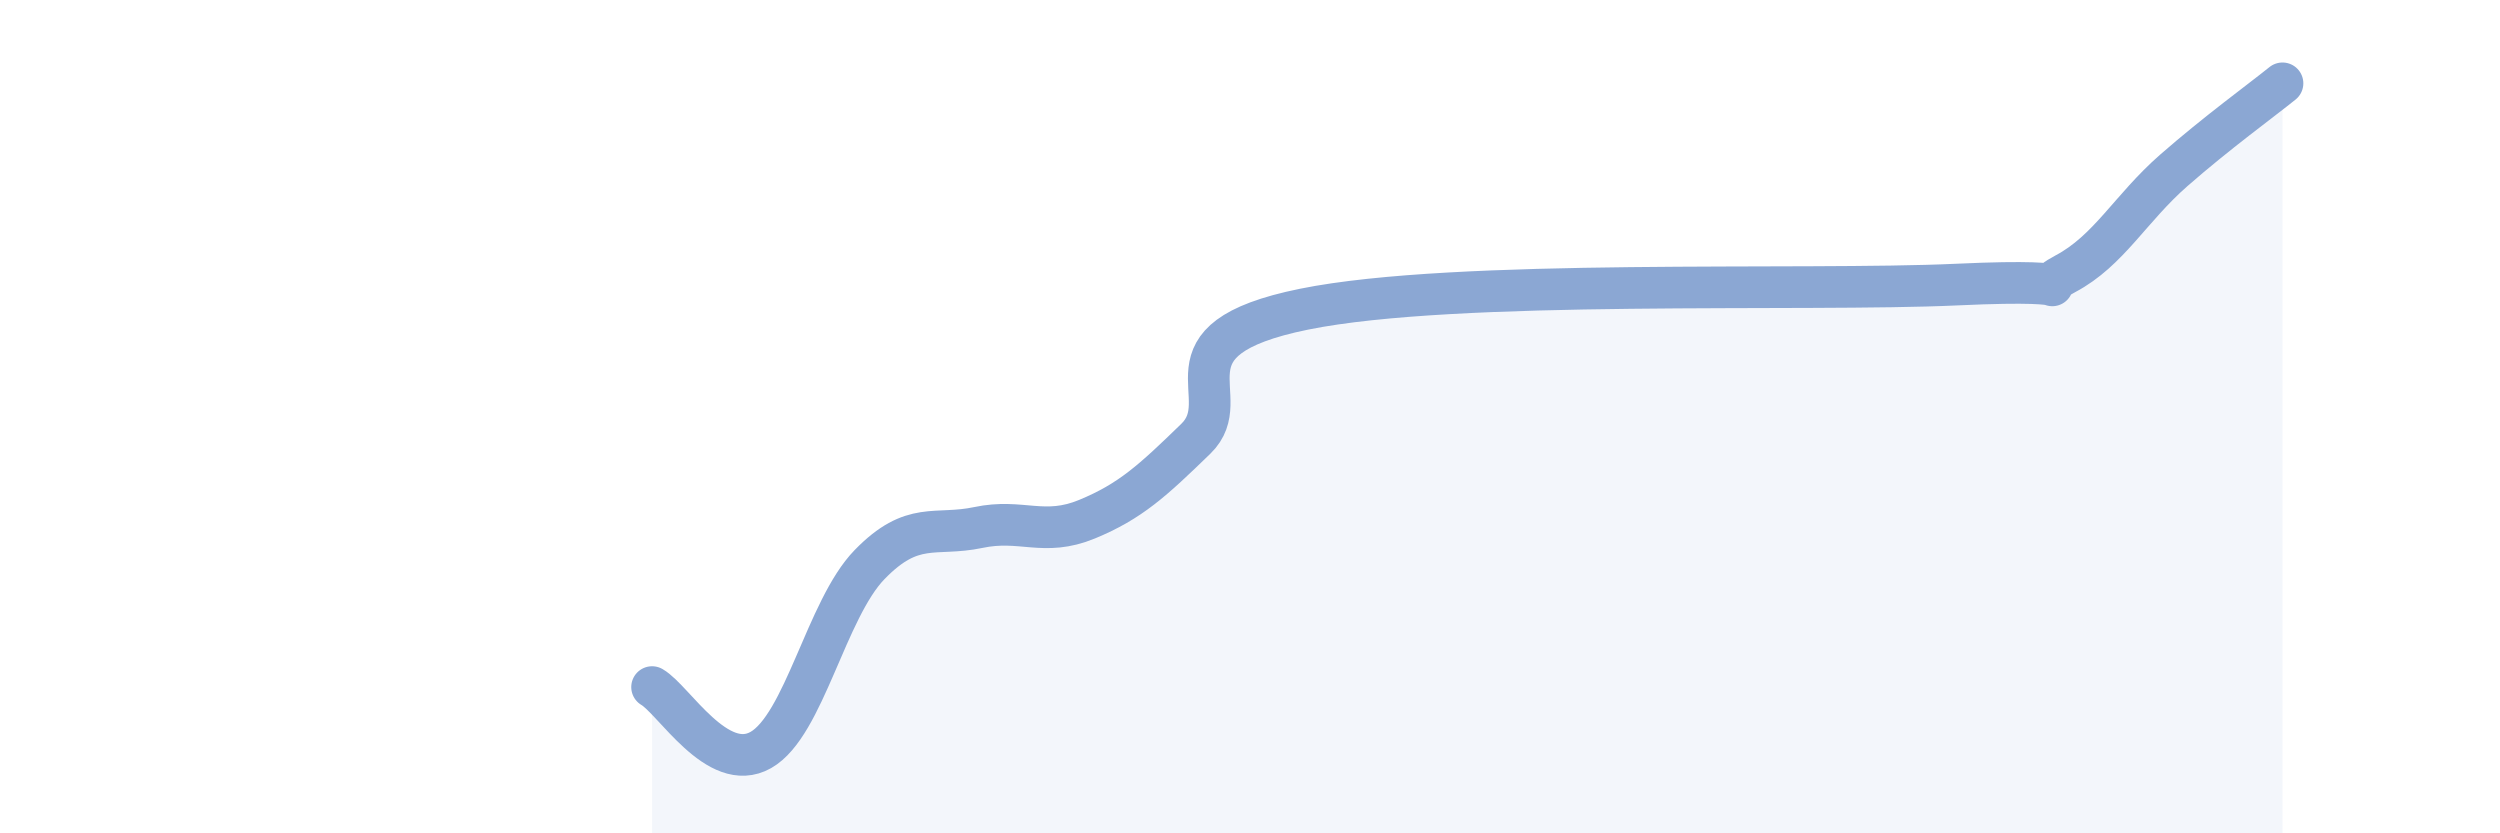
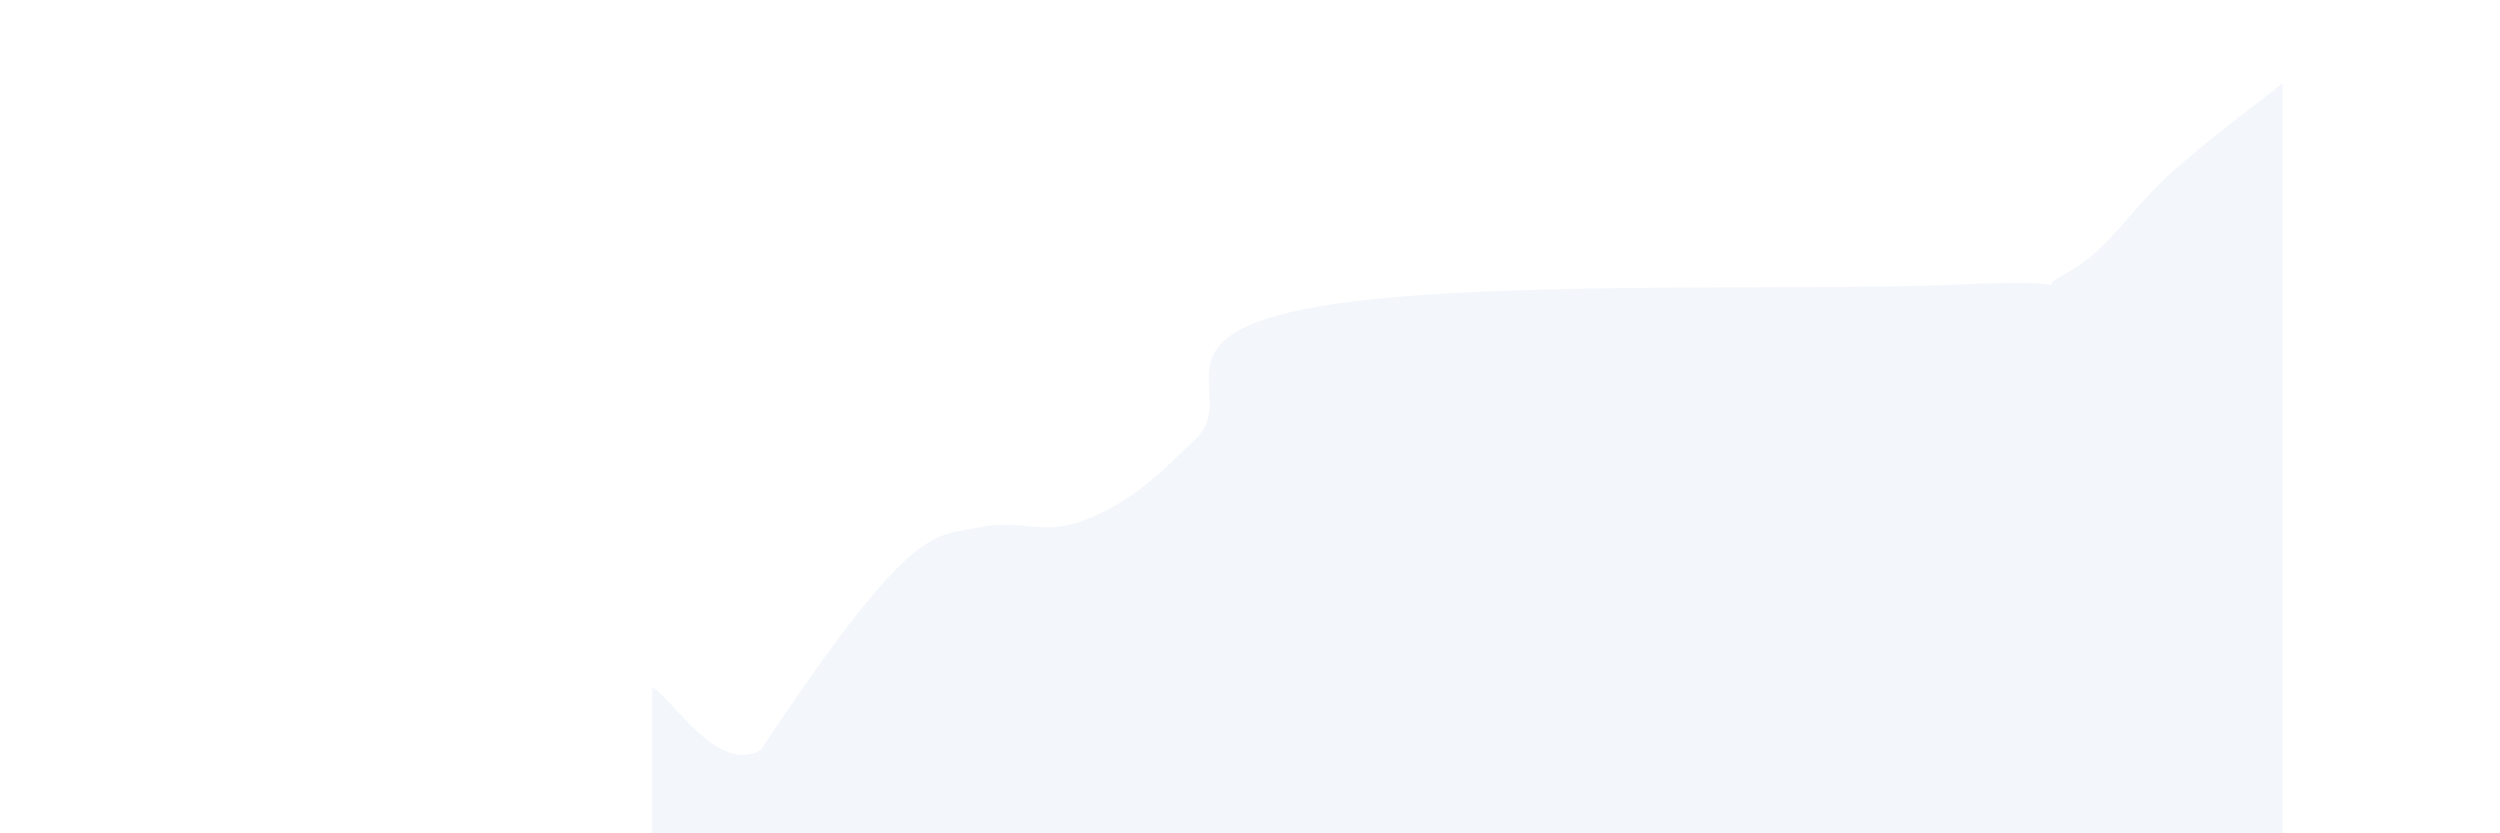
<svg xmlns="http://www.w3.org/2000/svg" width="60" height="20" viewBox="0 0 60 20">
-   <path d="M 15.65,16.49 C 16.17,16.79 17.22,18.59 18.26,18 C 19.3,17.41 19.83,14.62 20.87,13.55 C 21.91,12.48 22.44,12.88 23.48,12.66 C 24.52,12.44 25.05,12.89 26.09,12.46 C 27.13,12.03 27.66,11.54 28.7,10.53 C 29.74,9.52 27.65,8.16 31.3,7.42 C 34.95,6.68 43.31,7 46.96,6.83 C 50.61,6.66 48.53,7.12 49.57,6.57 C 50.61,6.02 51.13,5 52.17,4.09 C 53.21,3.18 54.26,2.42 54.78,2L54.78 20L15.65 20Z" fill="#8ba7d3" opacity="0.1" stroke-linecap="round" stroke-linejoin="round" />
-   <path d="M 15.65,16.49 C 16.17,16.79 17.22,18.59 18.26,18 C 19.3,17.41 19.83,14.62 20.87,13.55 C 21.91,12.48 22.44,12.88 23.48,12.66 C 24.52,12.44 25.05,12.89 26.09,12.46 C 27.13,12.03 27.66,11.54 28.7,10.53 C 29.74,9.52 27.65,8.16 31.3,7.42 C 34.95,6.68 43.31,7 46.96,6.83 C 50.61,6.66 48.53,7.12 49.57,6.57 C 50.61,6.02 51.13,5 52.17,4.09 C 53.21,3.18 54.26,2.42 54.78,2" stroke="#8ba7d3" stroke-width="1" fill="none" stroke-linecap="round" stroke-linejoin="round" />
+   <path d="M 15.65,16.49 C 16.17,16.79 17.22,18.59 18.26,18 C 21.91,12.48 22.44,12.88 23.48,12.66 C 24.52,12.44 25.05,12.89 26.09,12.46 C 27.13,12.03 27.66,11.54 28.7,10.53 C 29.74,9.52 27.65,8.16 31.3,7.42 C 34.95,6.68 43.31,7 46.96,6.83 C 50.61,6.66 48.53,7.12 49.57,6.57 C 50.61,6.02 51.13,5 52.17,4.09 C 53.21,3.18 54.26,2.42 54.78,2L54.78 20L15.65 20Z" fill="#8ba7d3" opacity="0.1" stroke-linecap="round" stroke-linejoin="round" />
</svg>